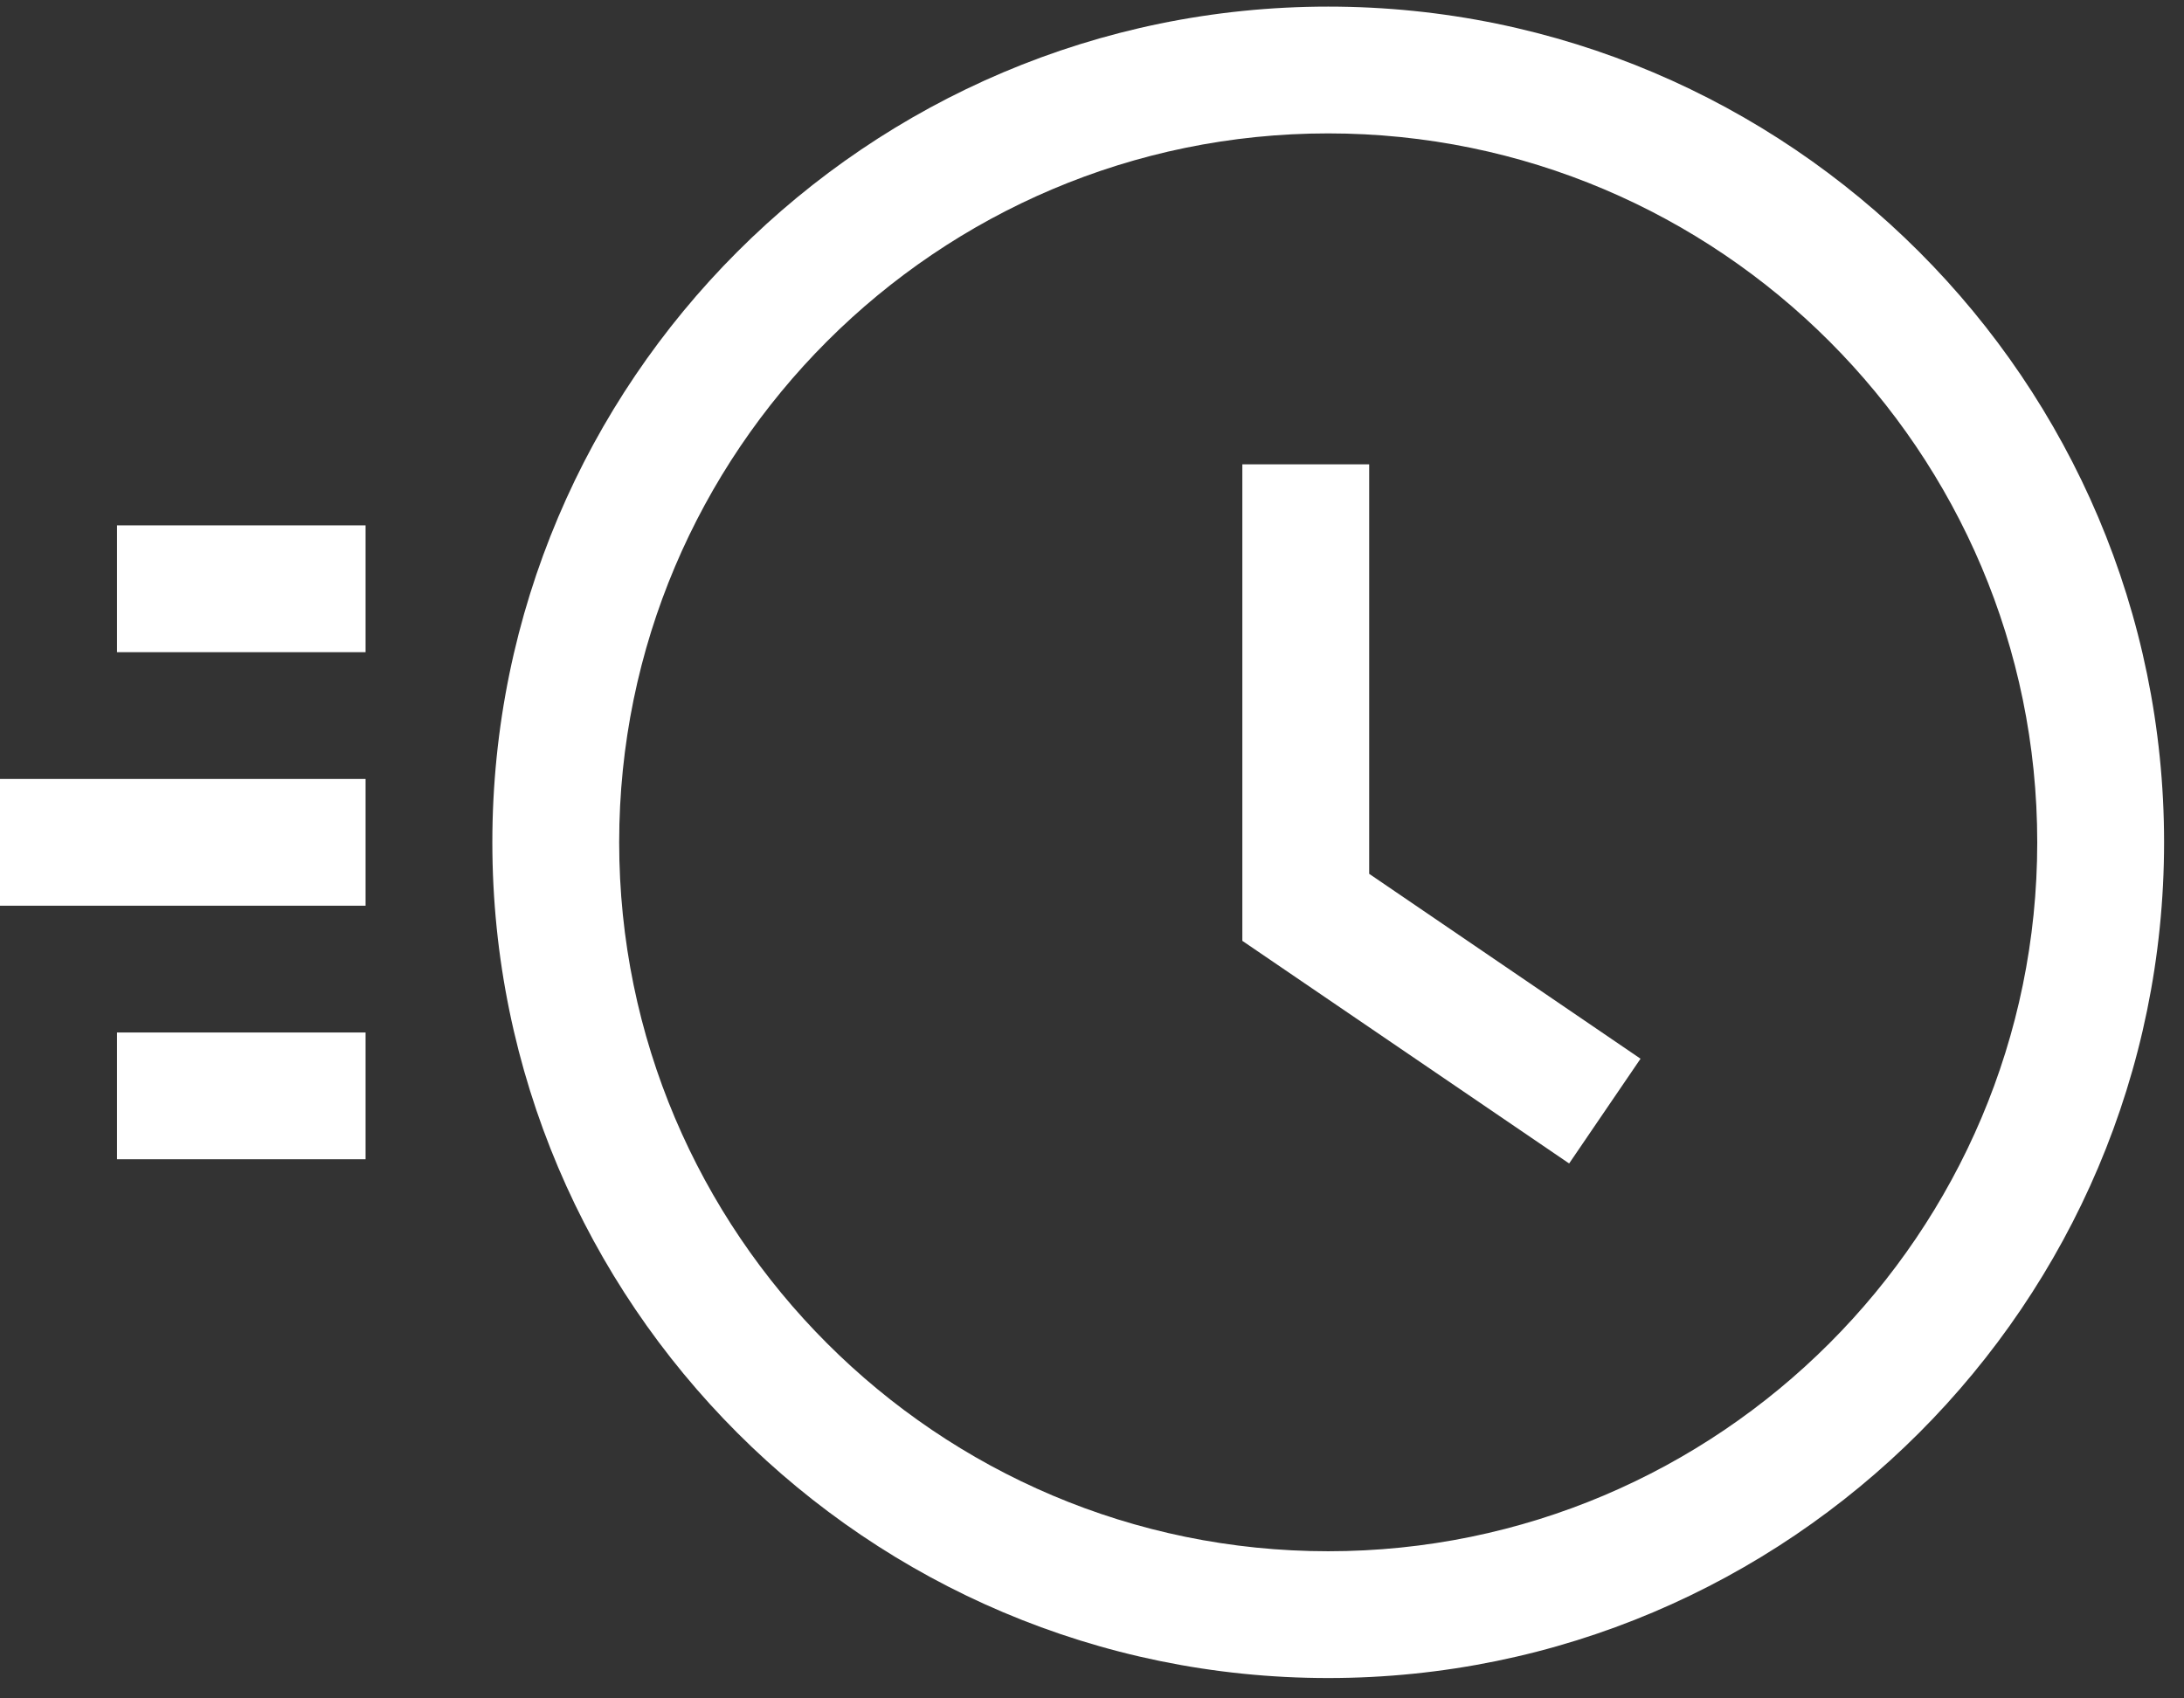
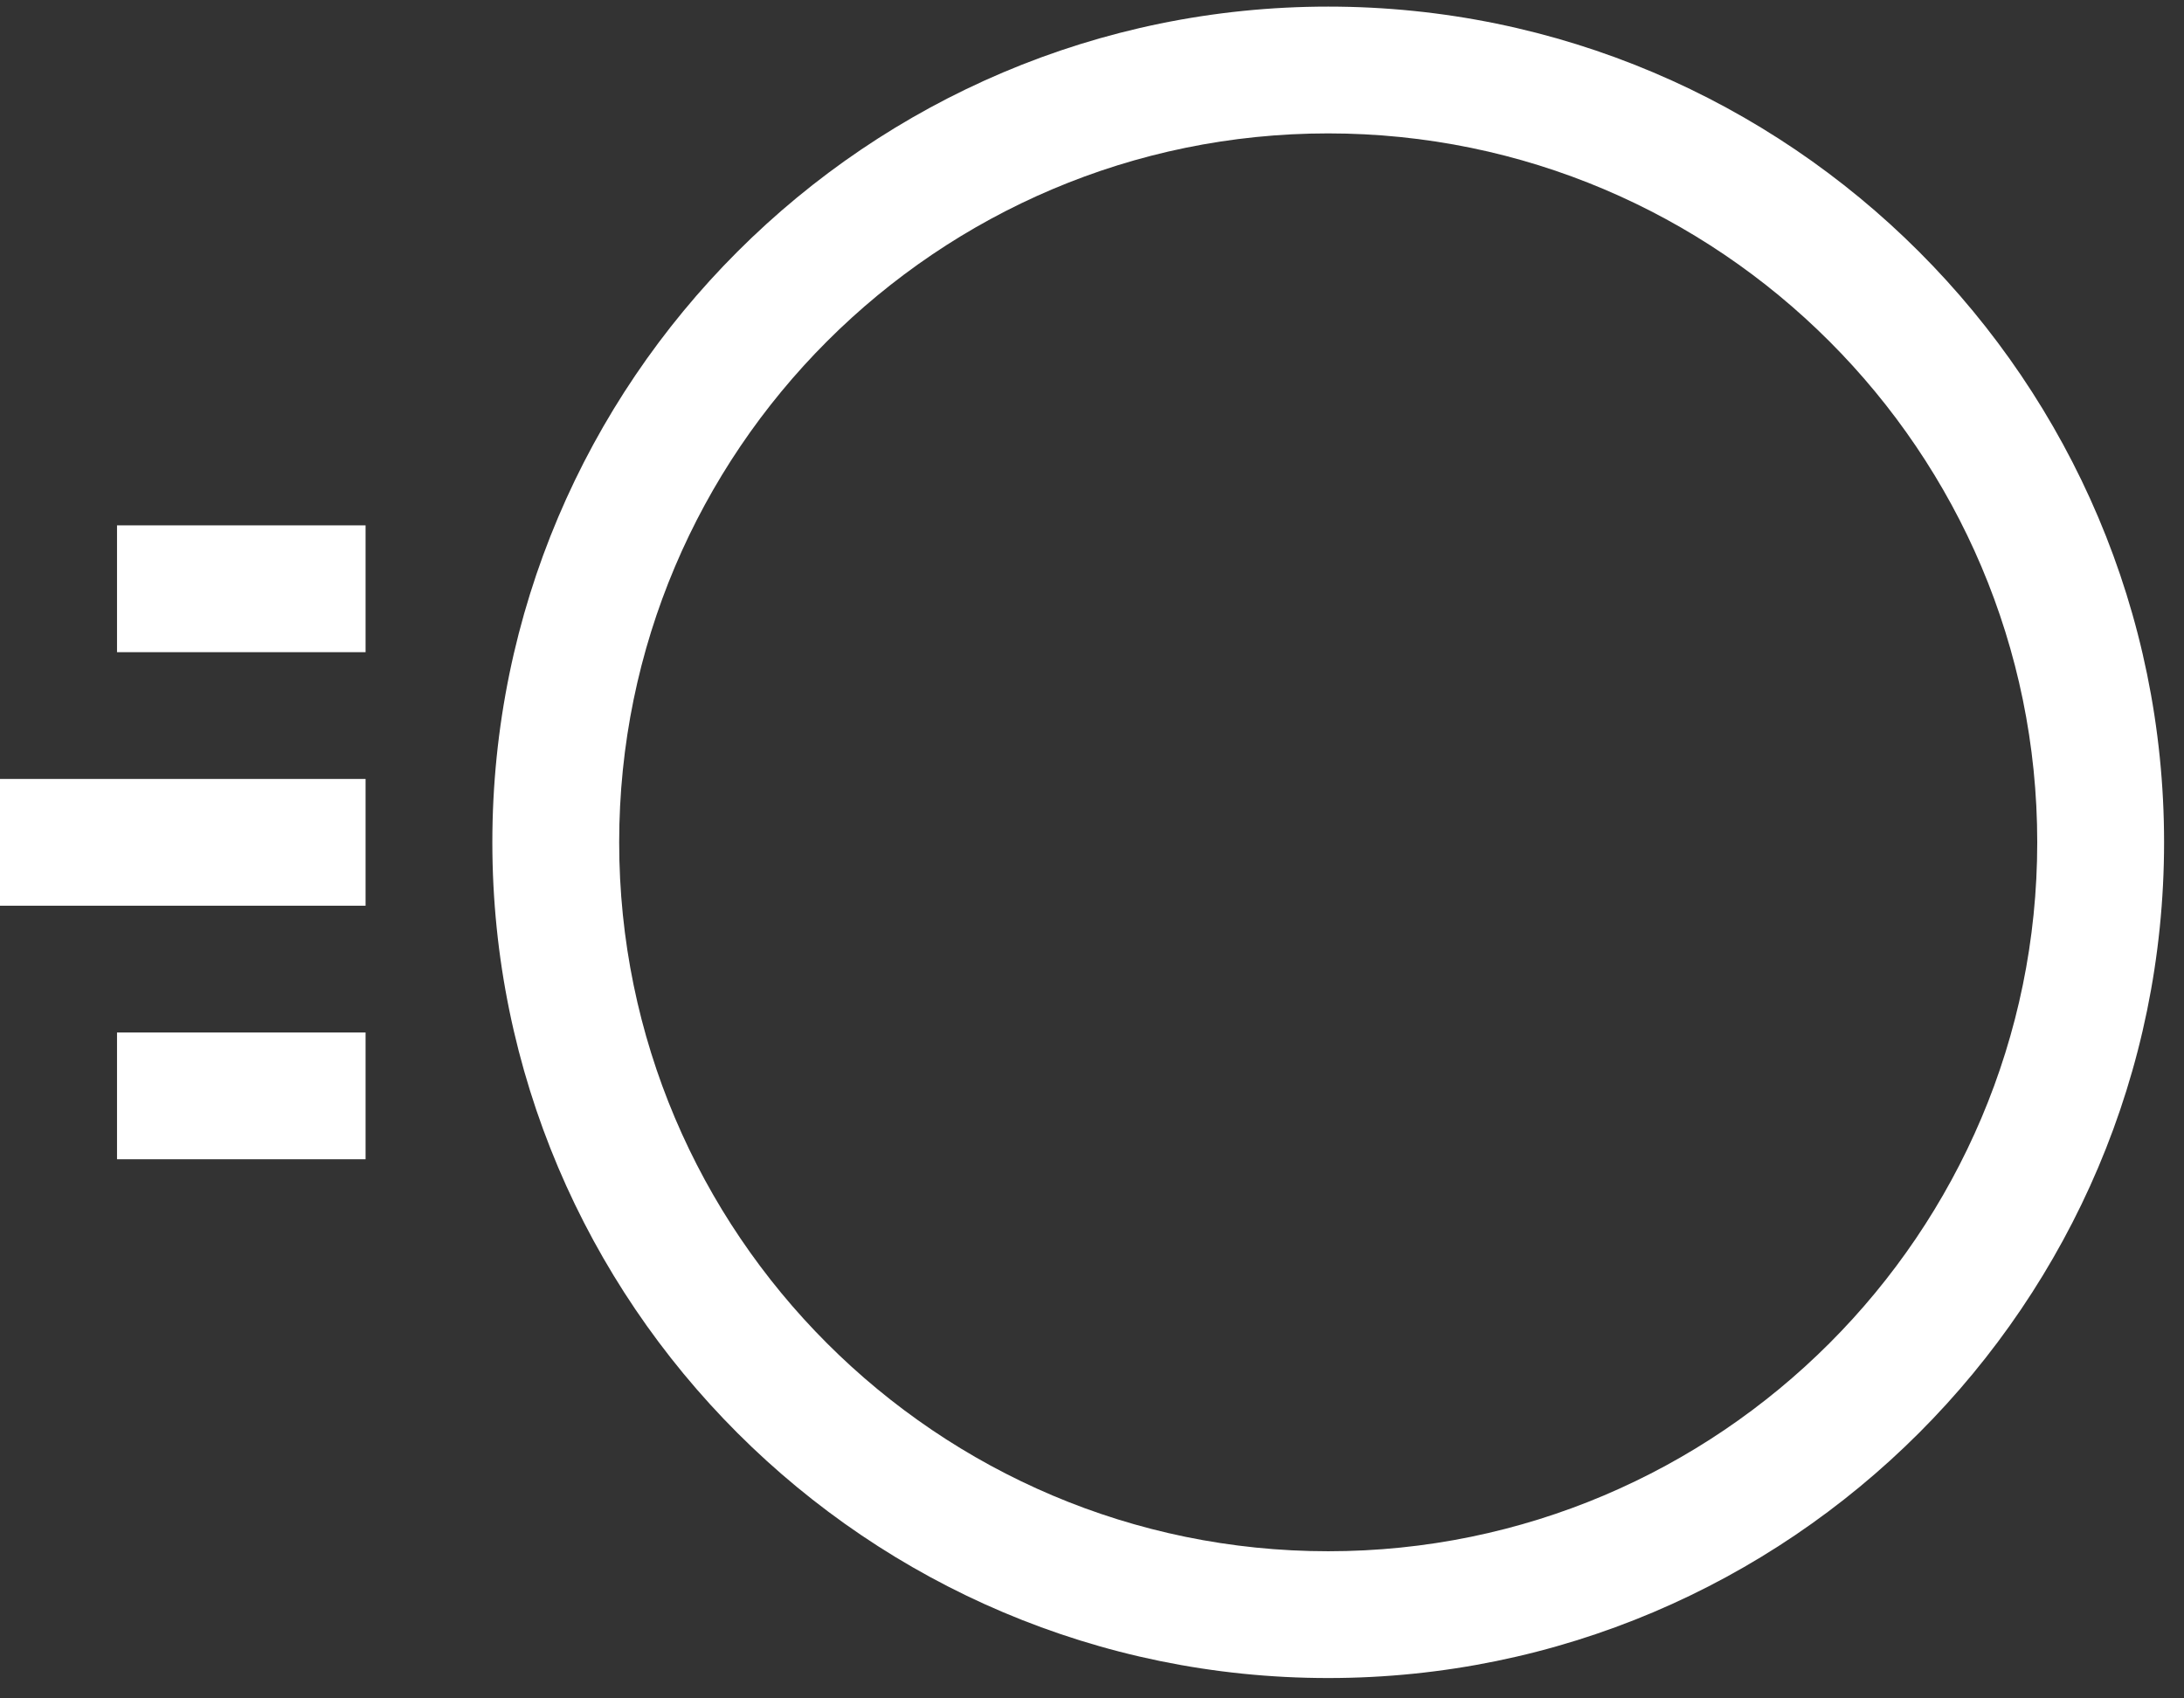
<svg xmlns="http://www.w3.org/2000/svg" width="81" height="63" fill="none">
  <rect width="100%" height="100%" fill="#333333" stroke="none" />
  <path d="M13.558 19.488H4.34v4.703h9.218v-4.703zm0 18.812H4.34v4.702h9.218v-4.703zm0-9.406H0v4.702h13.558v-4.702zM49.26.245c-17.093 0-31 13.907-31 31s13.907 31 31 31c17.094 0 31.001-13.907 31.001-31s-13.907-31-31-31zm0 57.297c-14.5 0-26.296-11.797-26.296-26.297S34.76 4.948 49.26 4.948s26.297 11.797 26.297 26.297S63.76 57.542 49.26 57.542z" fill="#fff" />
-   <path d="M50.78 32.413v-15.19h-4.704V34.9l12.12 8.258 2.648-3.886-10.065-6.859z" fill="#fff" />
</svg>